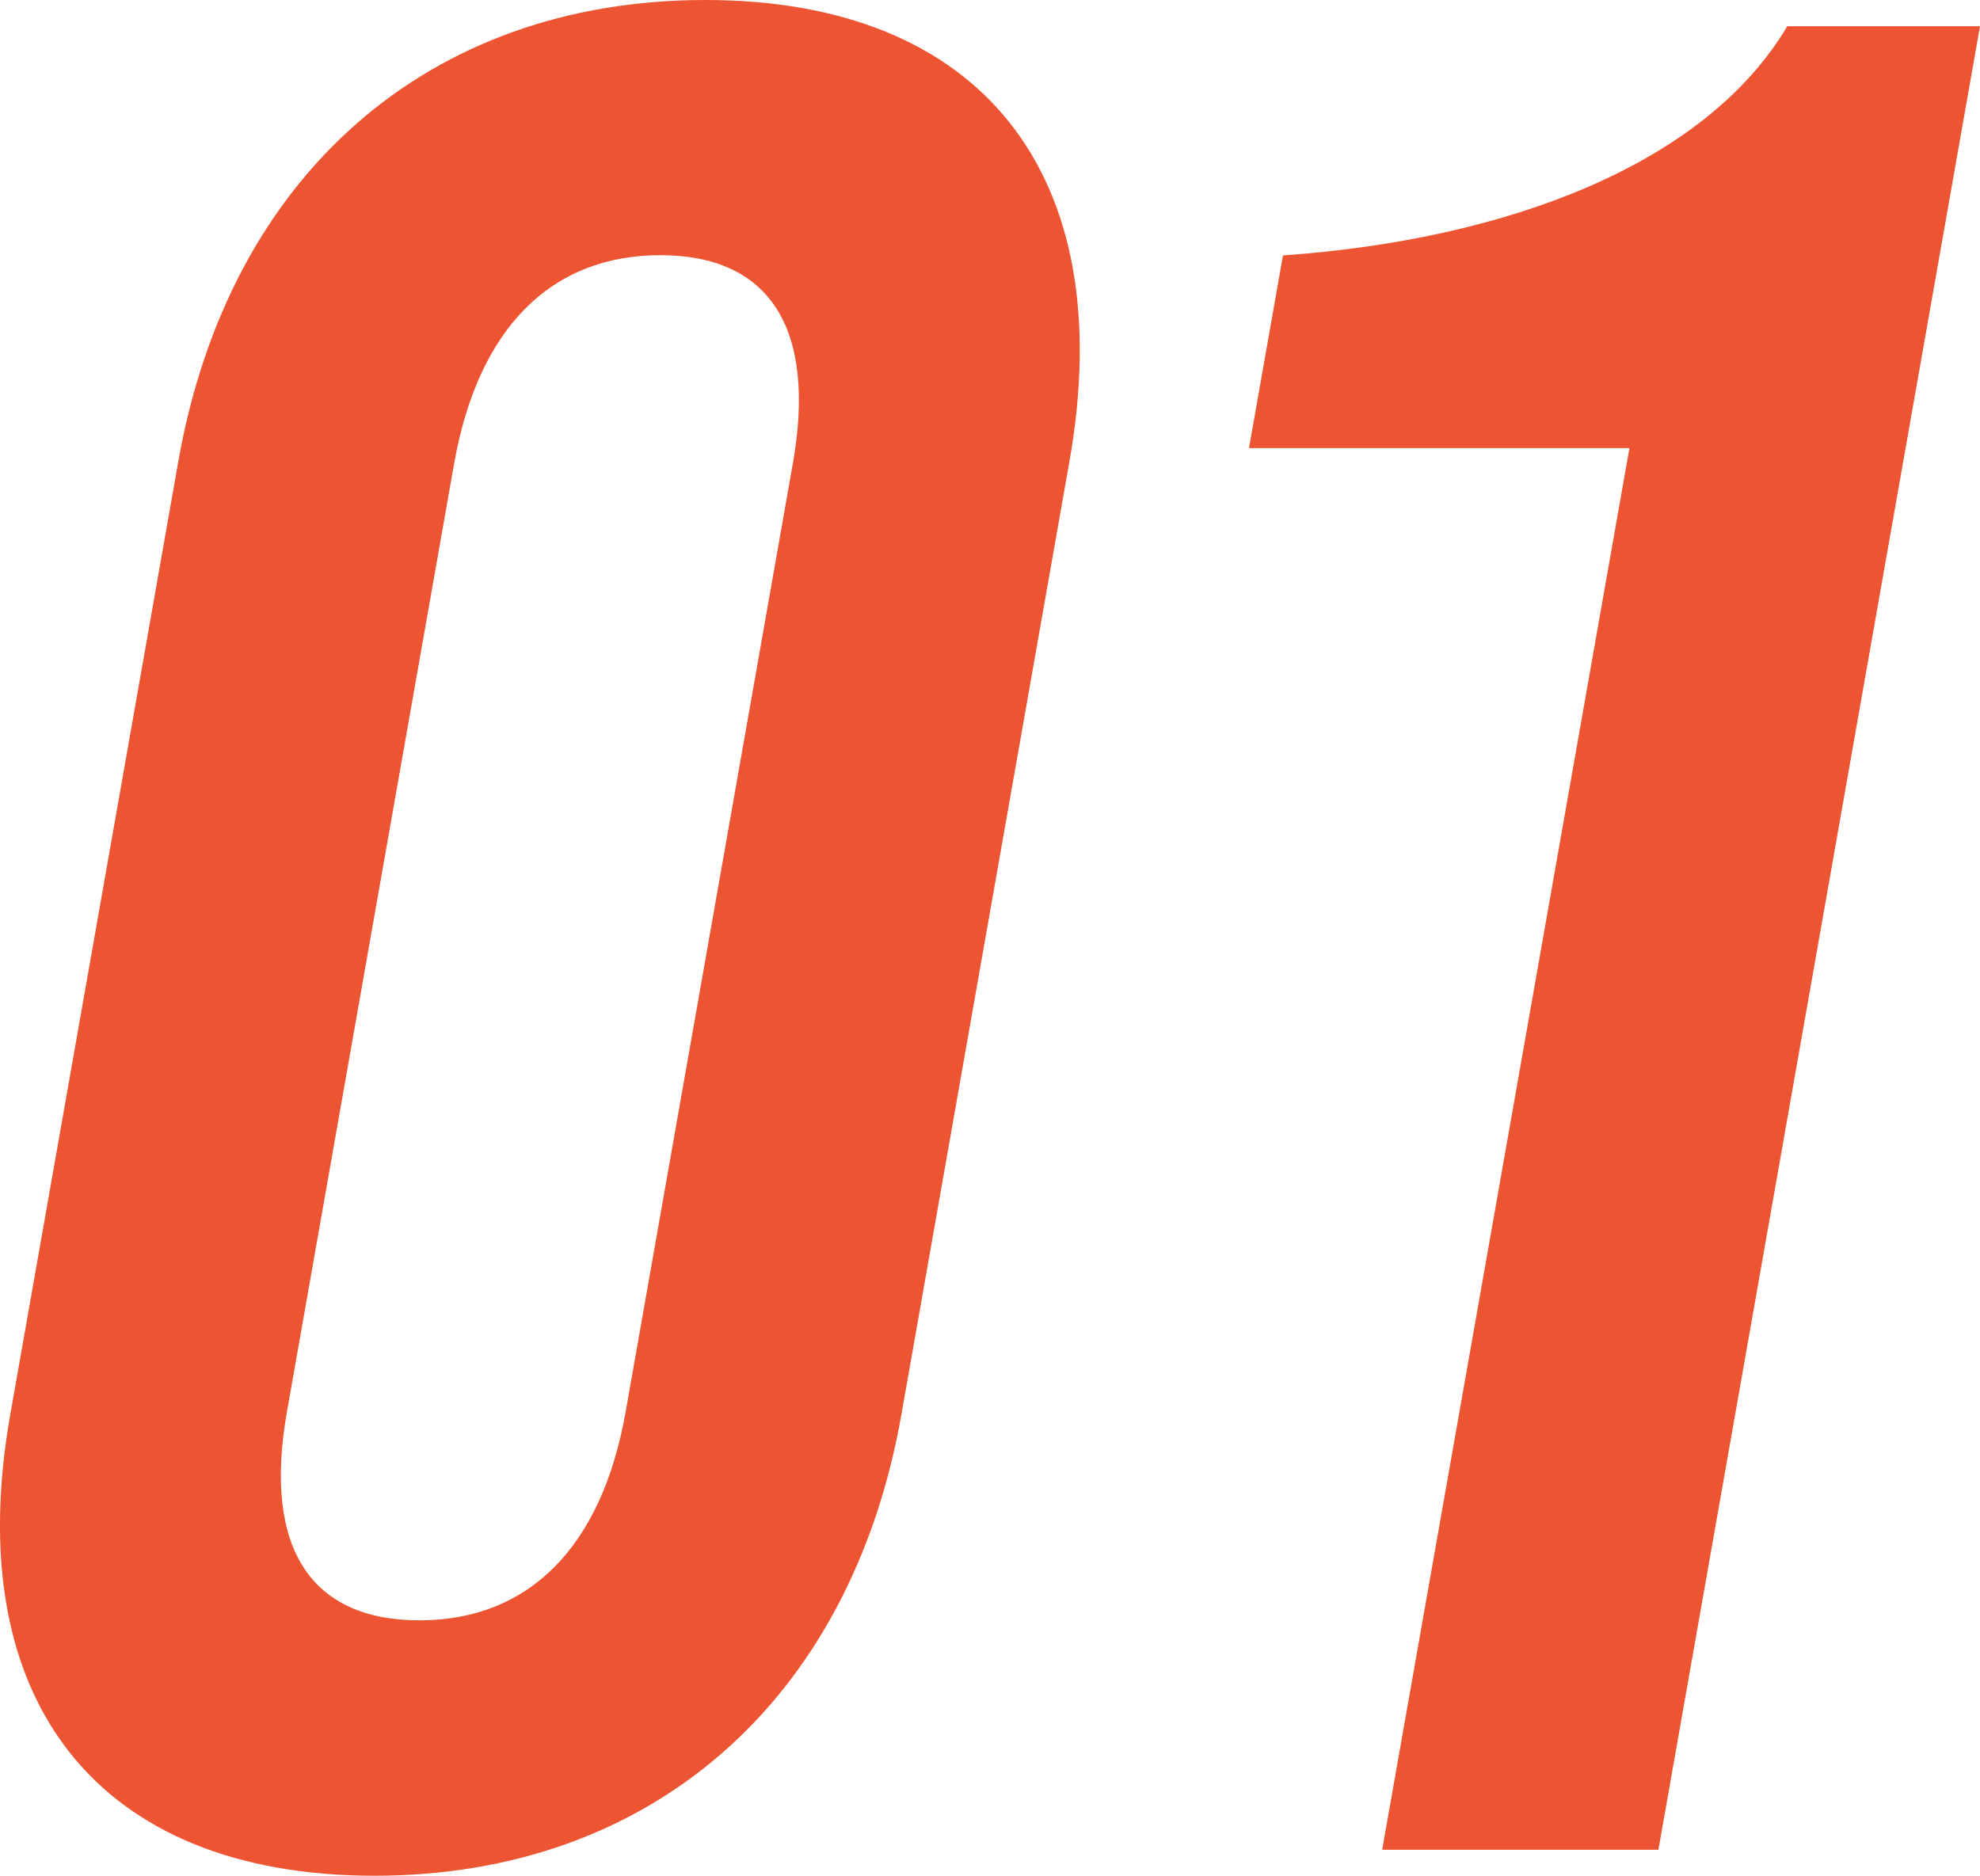
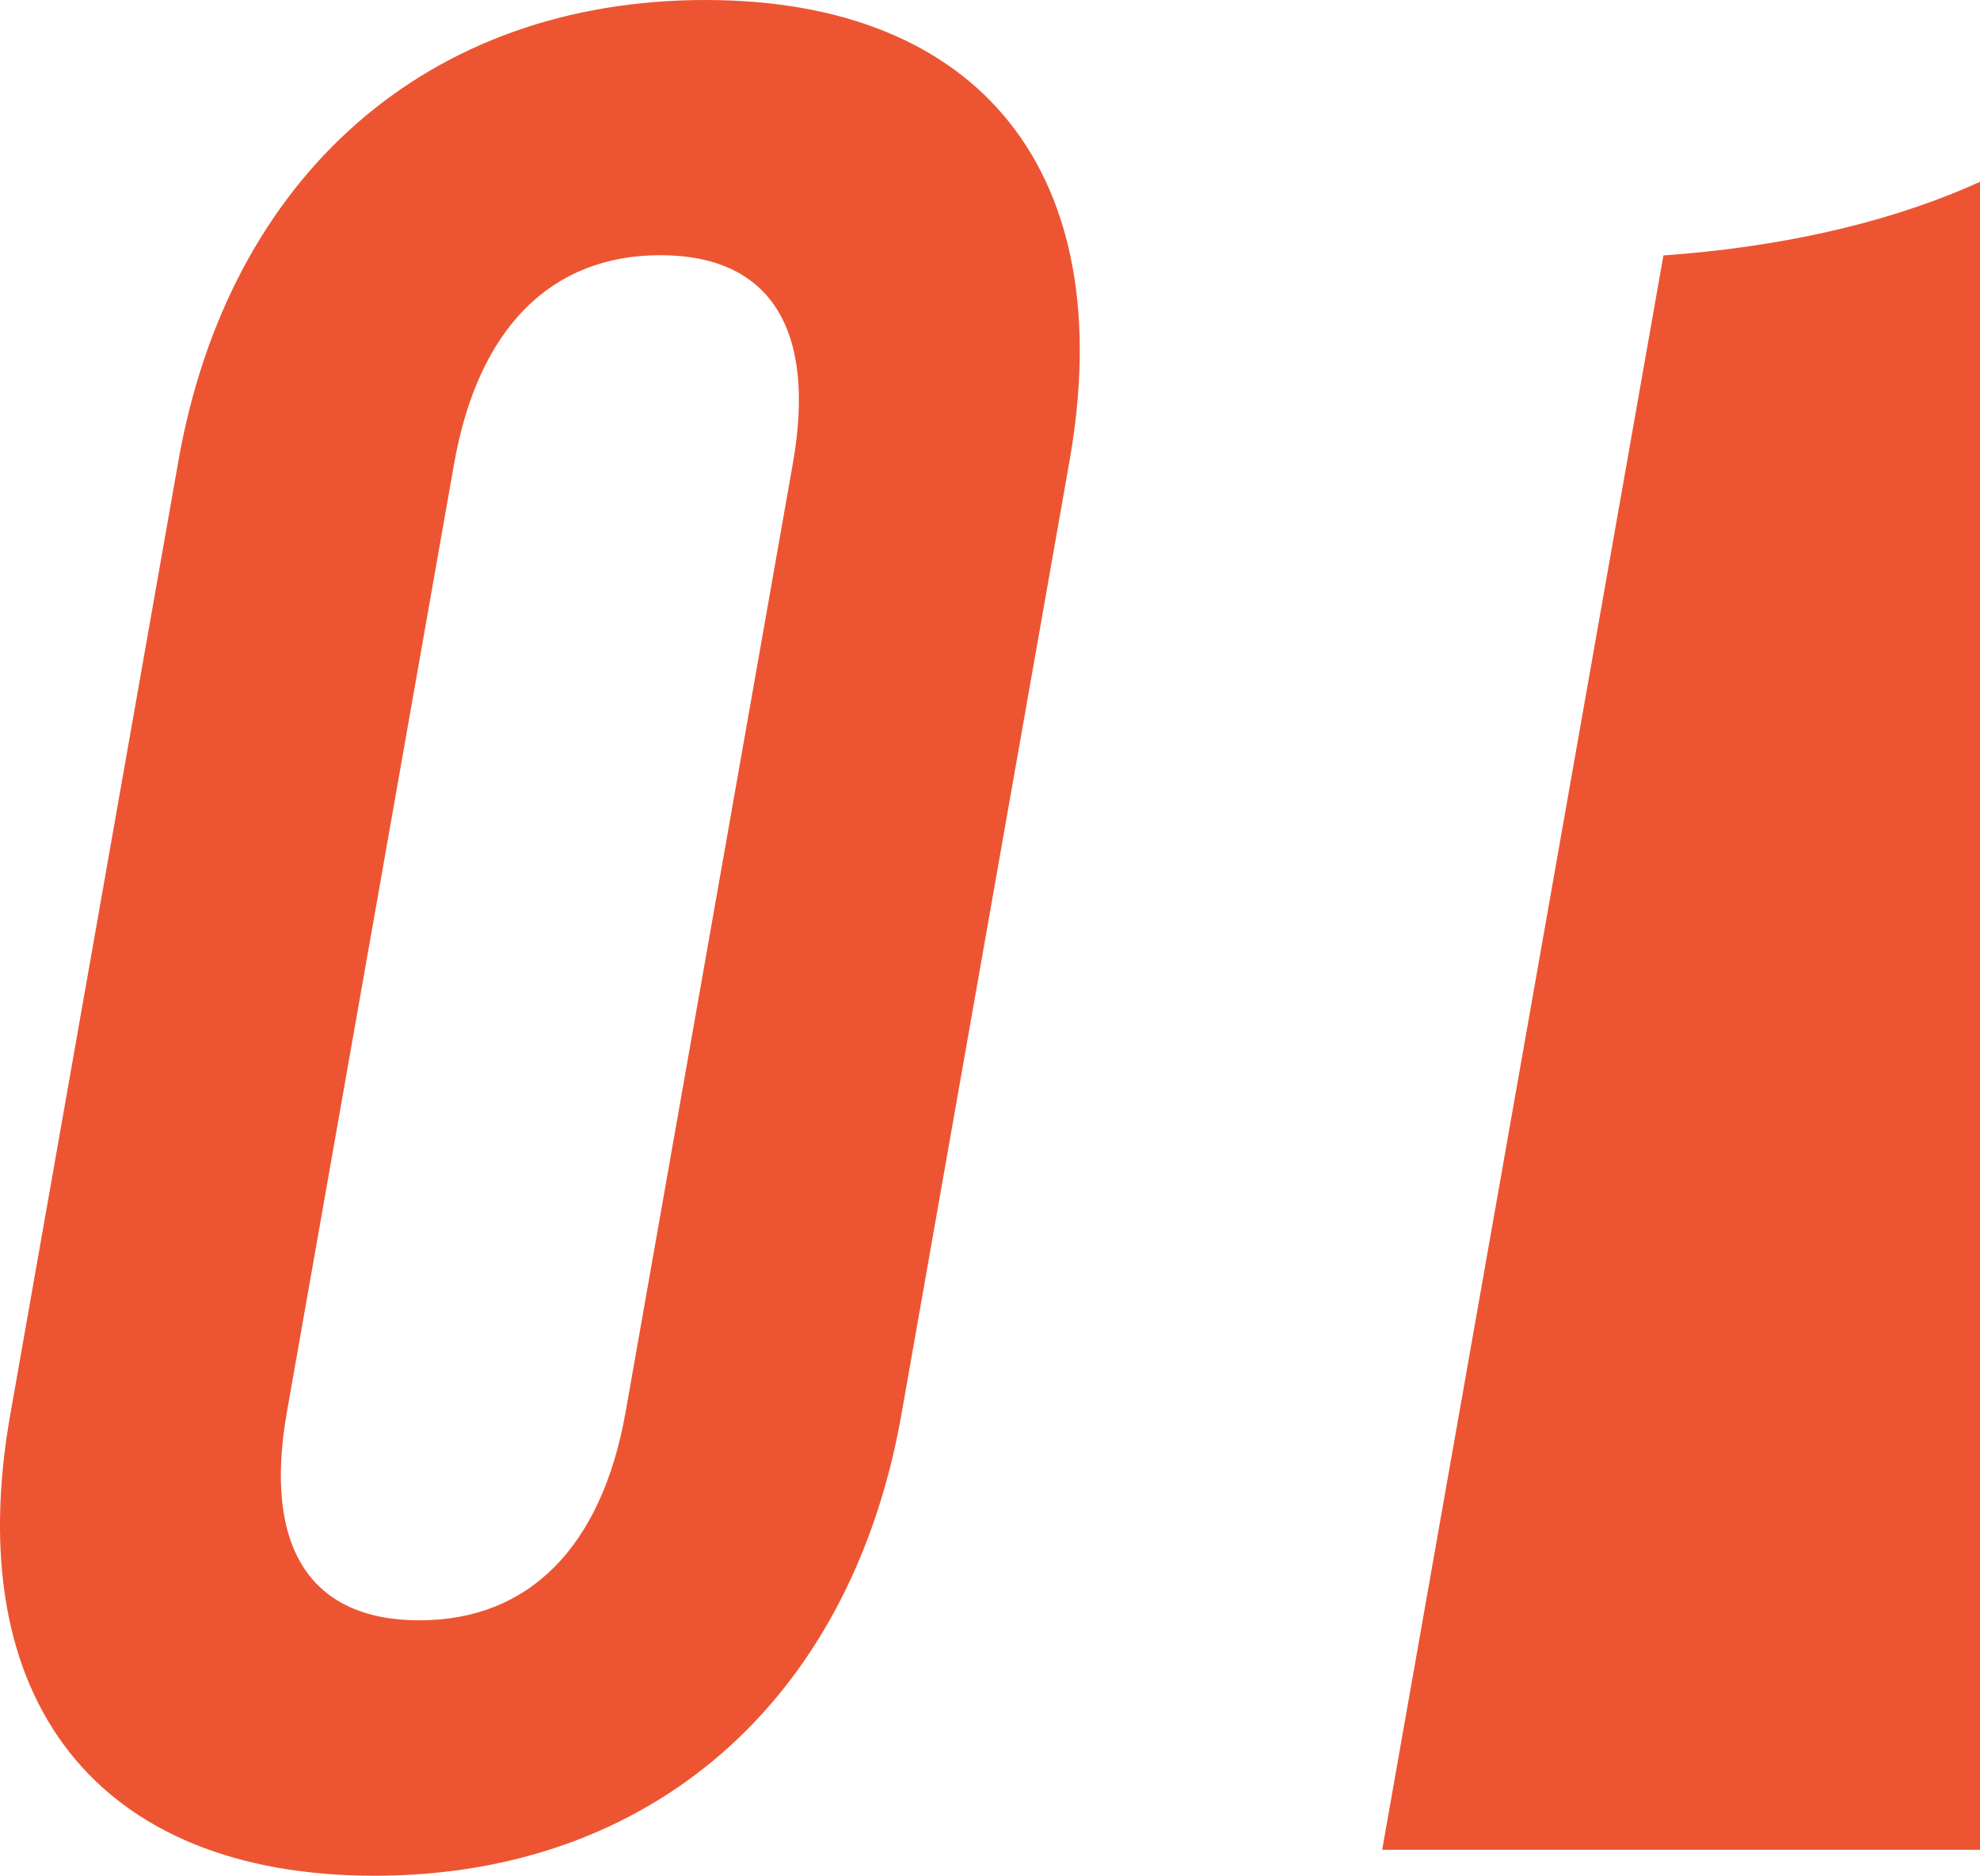
<svg xmlns="http://www.w3.org/2000/svg" id="Layer_2" data-name="Layer 2" viewBox="0 0 86.81 82.25">
  <defs>
    <style>.cls-1{fill:#ed5532}</style>
  </defs>
-   <path class="cls-1" d="M46.89 20.22l-7.37 41.81C37.3 74.6 28.53 82.25 16.42 82.25S-1.77 74.6.45 62.03l7.37-41.81C10.04 7.65 18.81 0 30.92 0s18.19 7.65 15.97 20.22zm-26.98.11l-7.33 41.58c-1.05 5.94 1.02 9.14 5.81 9.14s7.99-3.2 9.04-9.14l7.33-41.58c1.05-5.94-1.02-9.14-5.81-9.14s-7.99 3.2-9.04 9.14zM60.6 81.11l10.84-61.46H54.76l1.49-8.45c9.83-.69 18.53-4 22.11-10.05h8.45l-14.1 79.96H60.6z" id="design" />
+   <path class="cls-1" d="M46.89 20.22l-7.37 41.81C37.3 74.6 28.53 82.25 16.42 82.25S-1.77 74.6.45 62.03l7.37-41.81C10.04 7.65 18.81 0 30.92 0s18.19 7.65 15.97 20.22zm-26.98.11l-7.33 41.58c-1.05 5.94 1.02 9.14 5.81 9.14s7.99-3.2 9.04-9.14l7.33-41.58c1.05-5.94-1.02-9.14-5.81-9.14s-7.99 3.2-9.04 9.14zM60.6 81.11l10.84-61.46l1.49-8.45c9.83-.69 18.53-4 22.11-10.05h8.45l-14.1 79.96H60.6z" id="design" />
</svg>